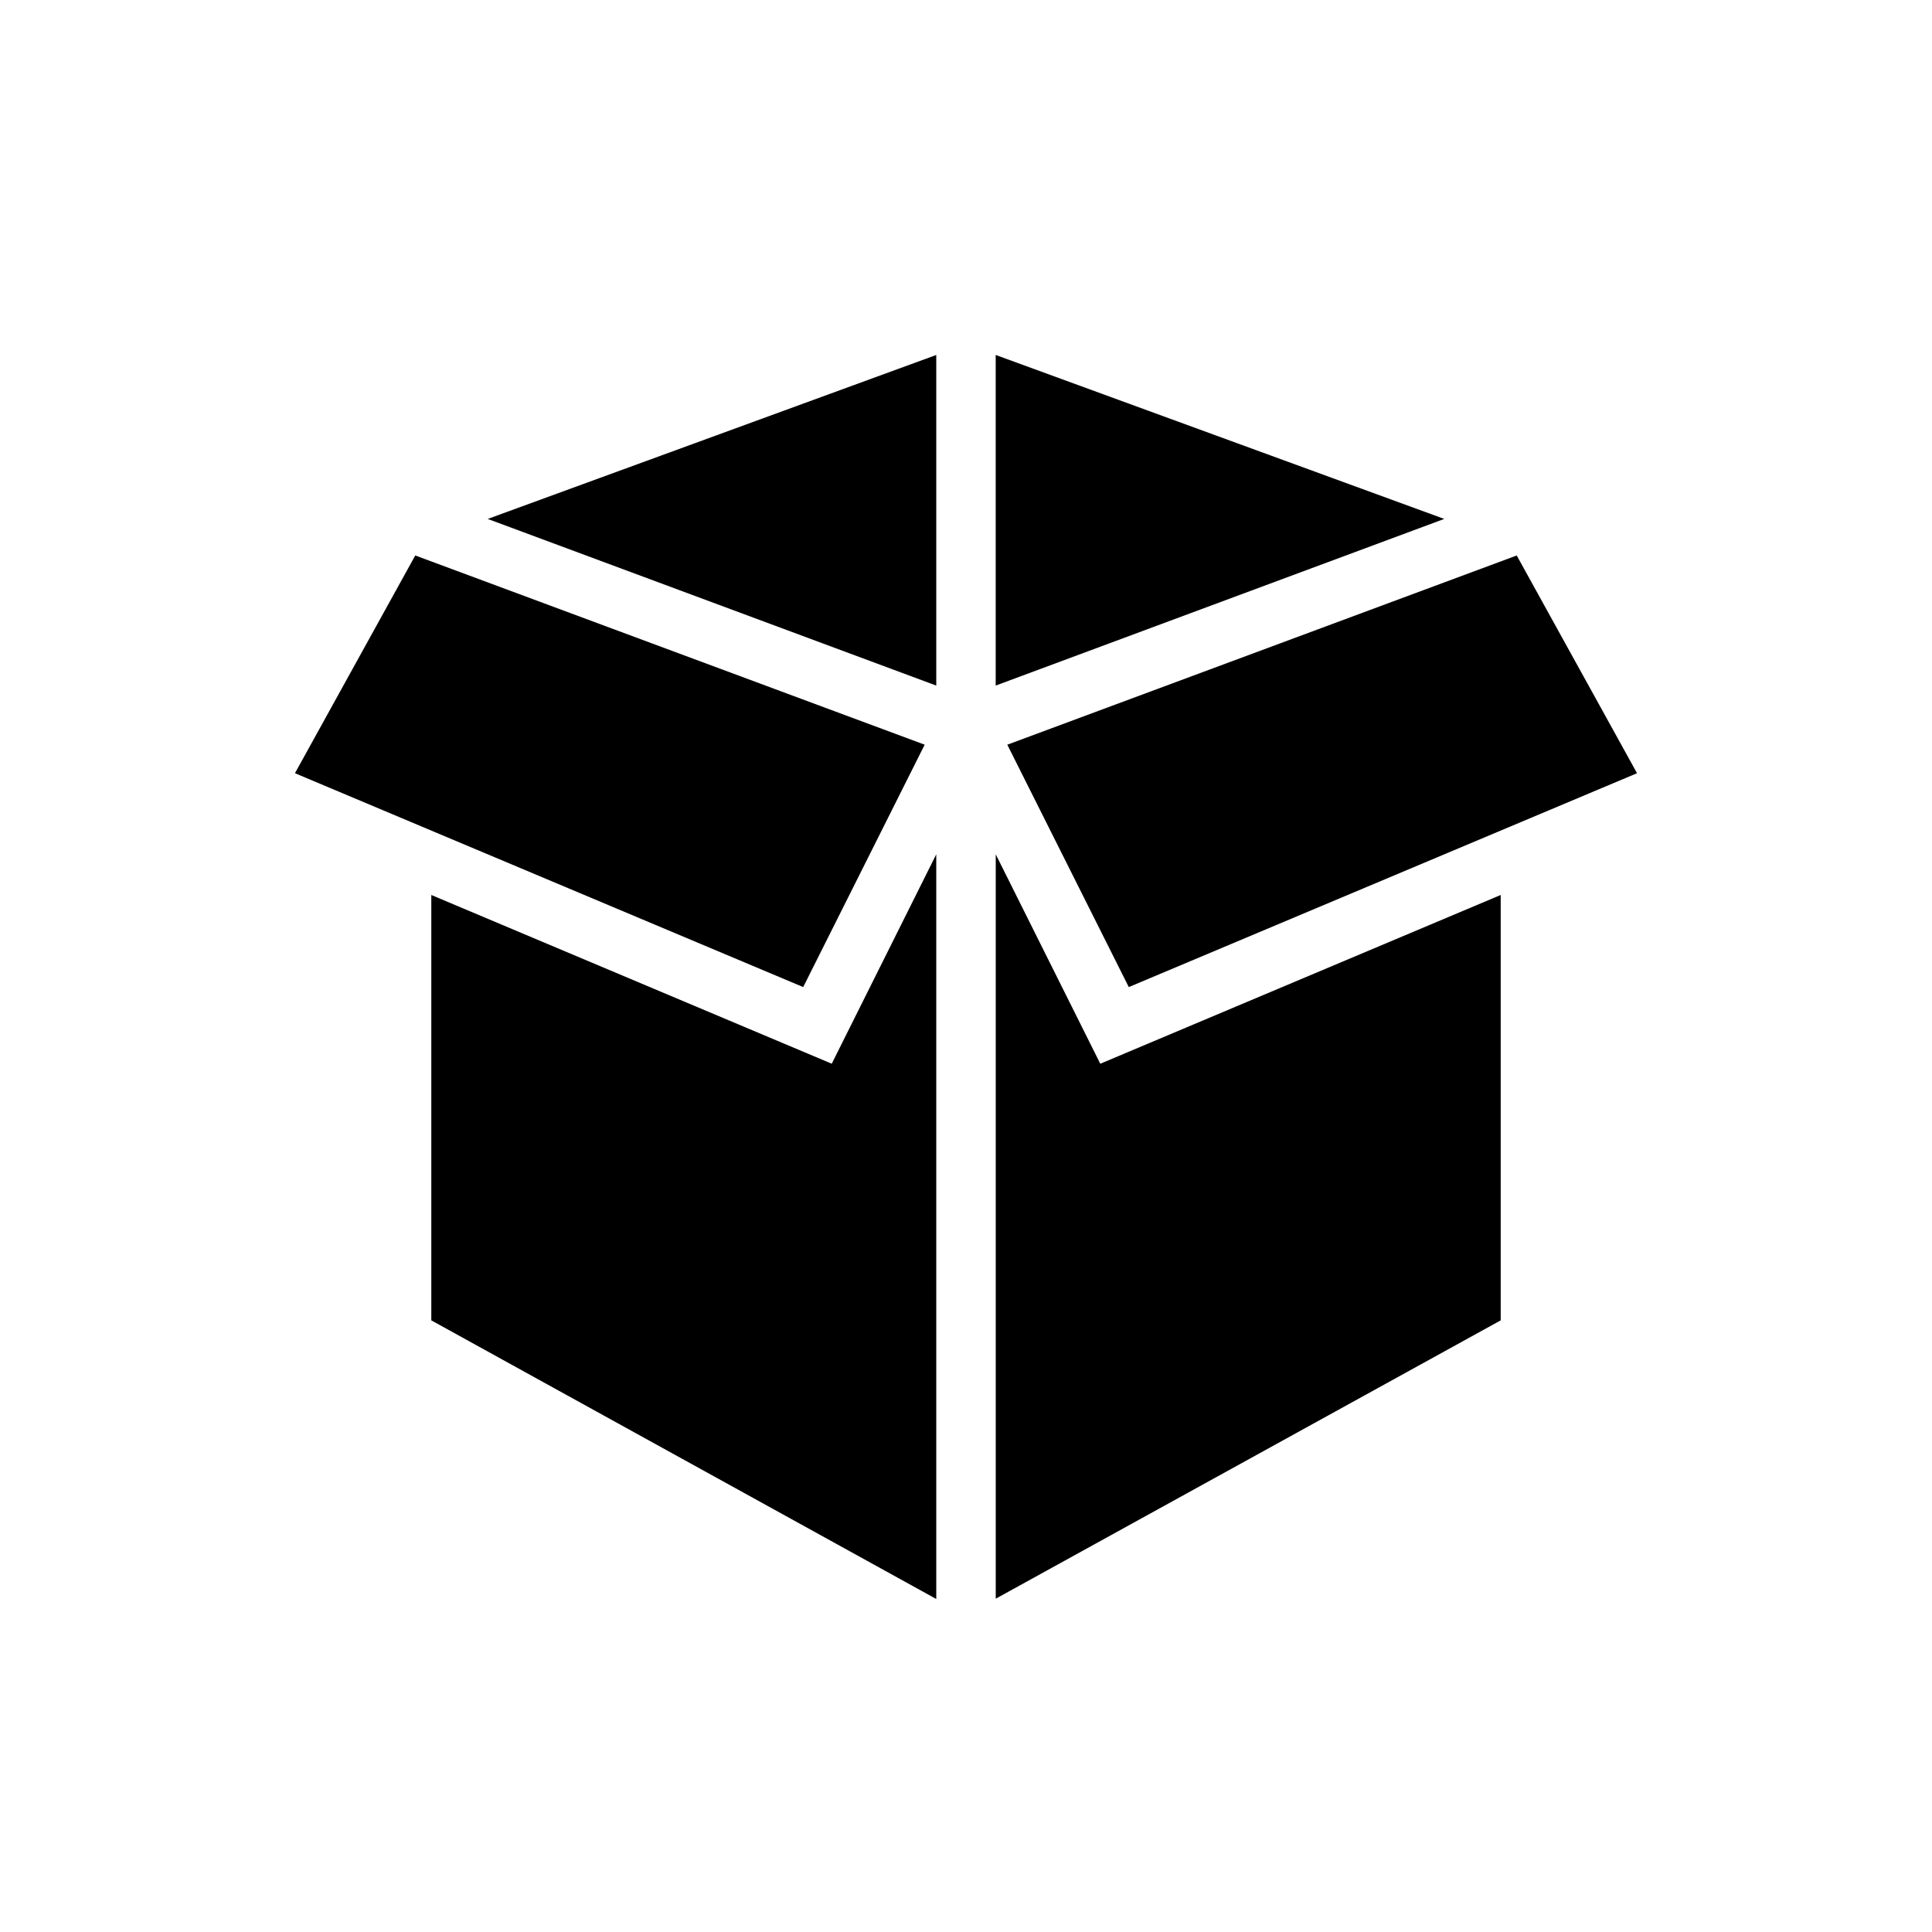
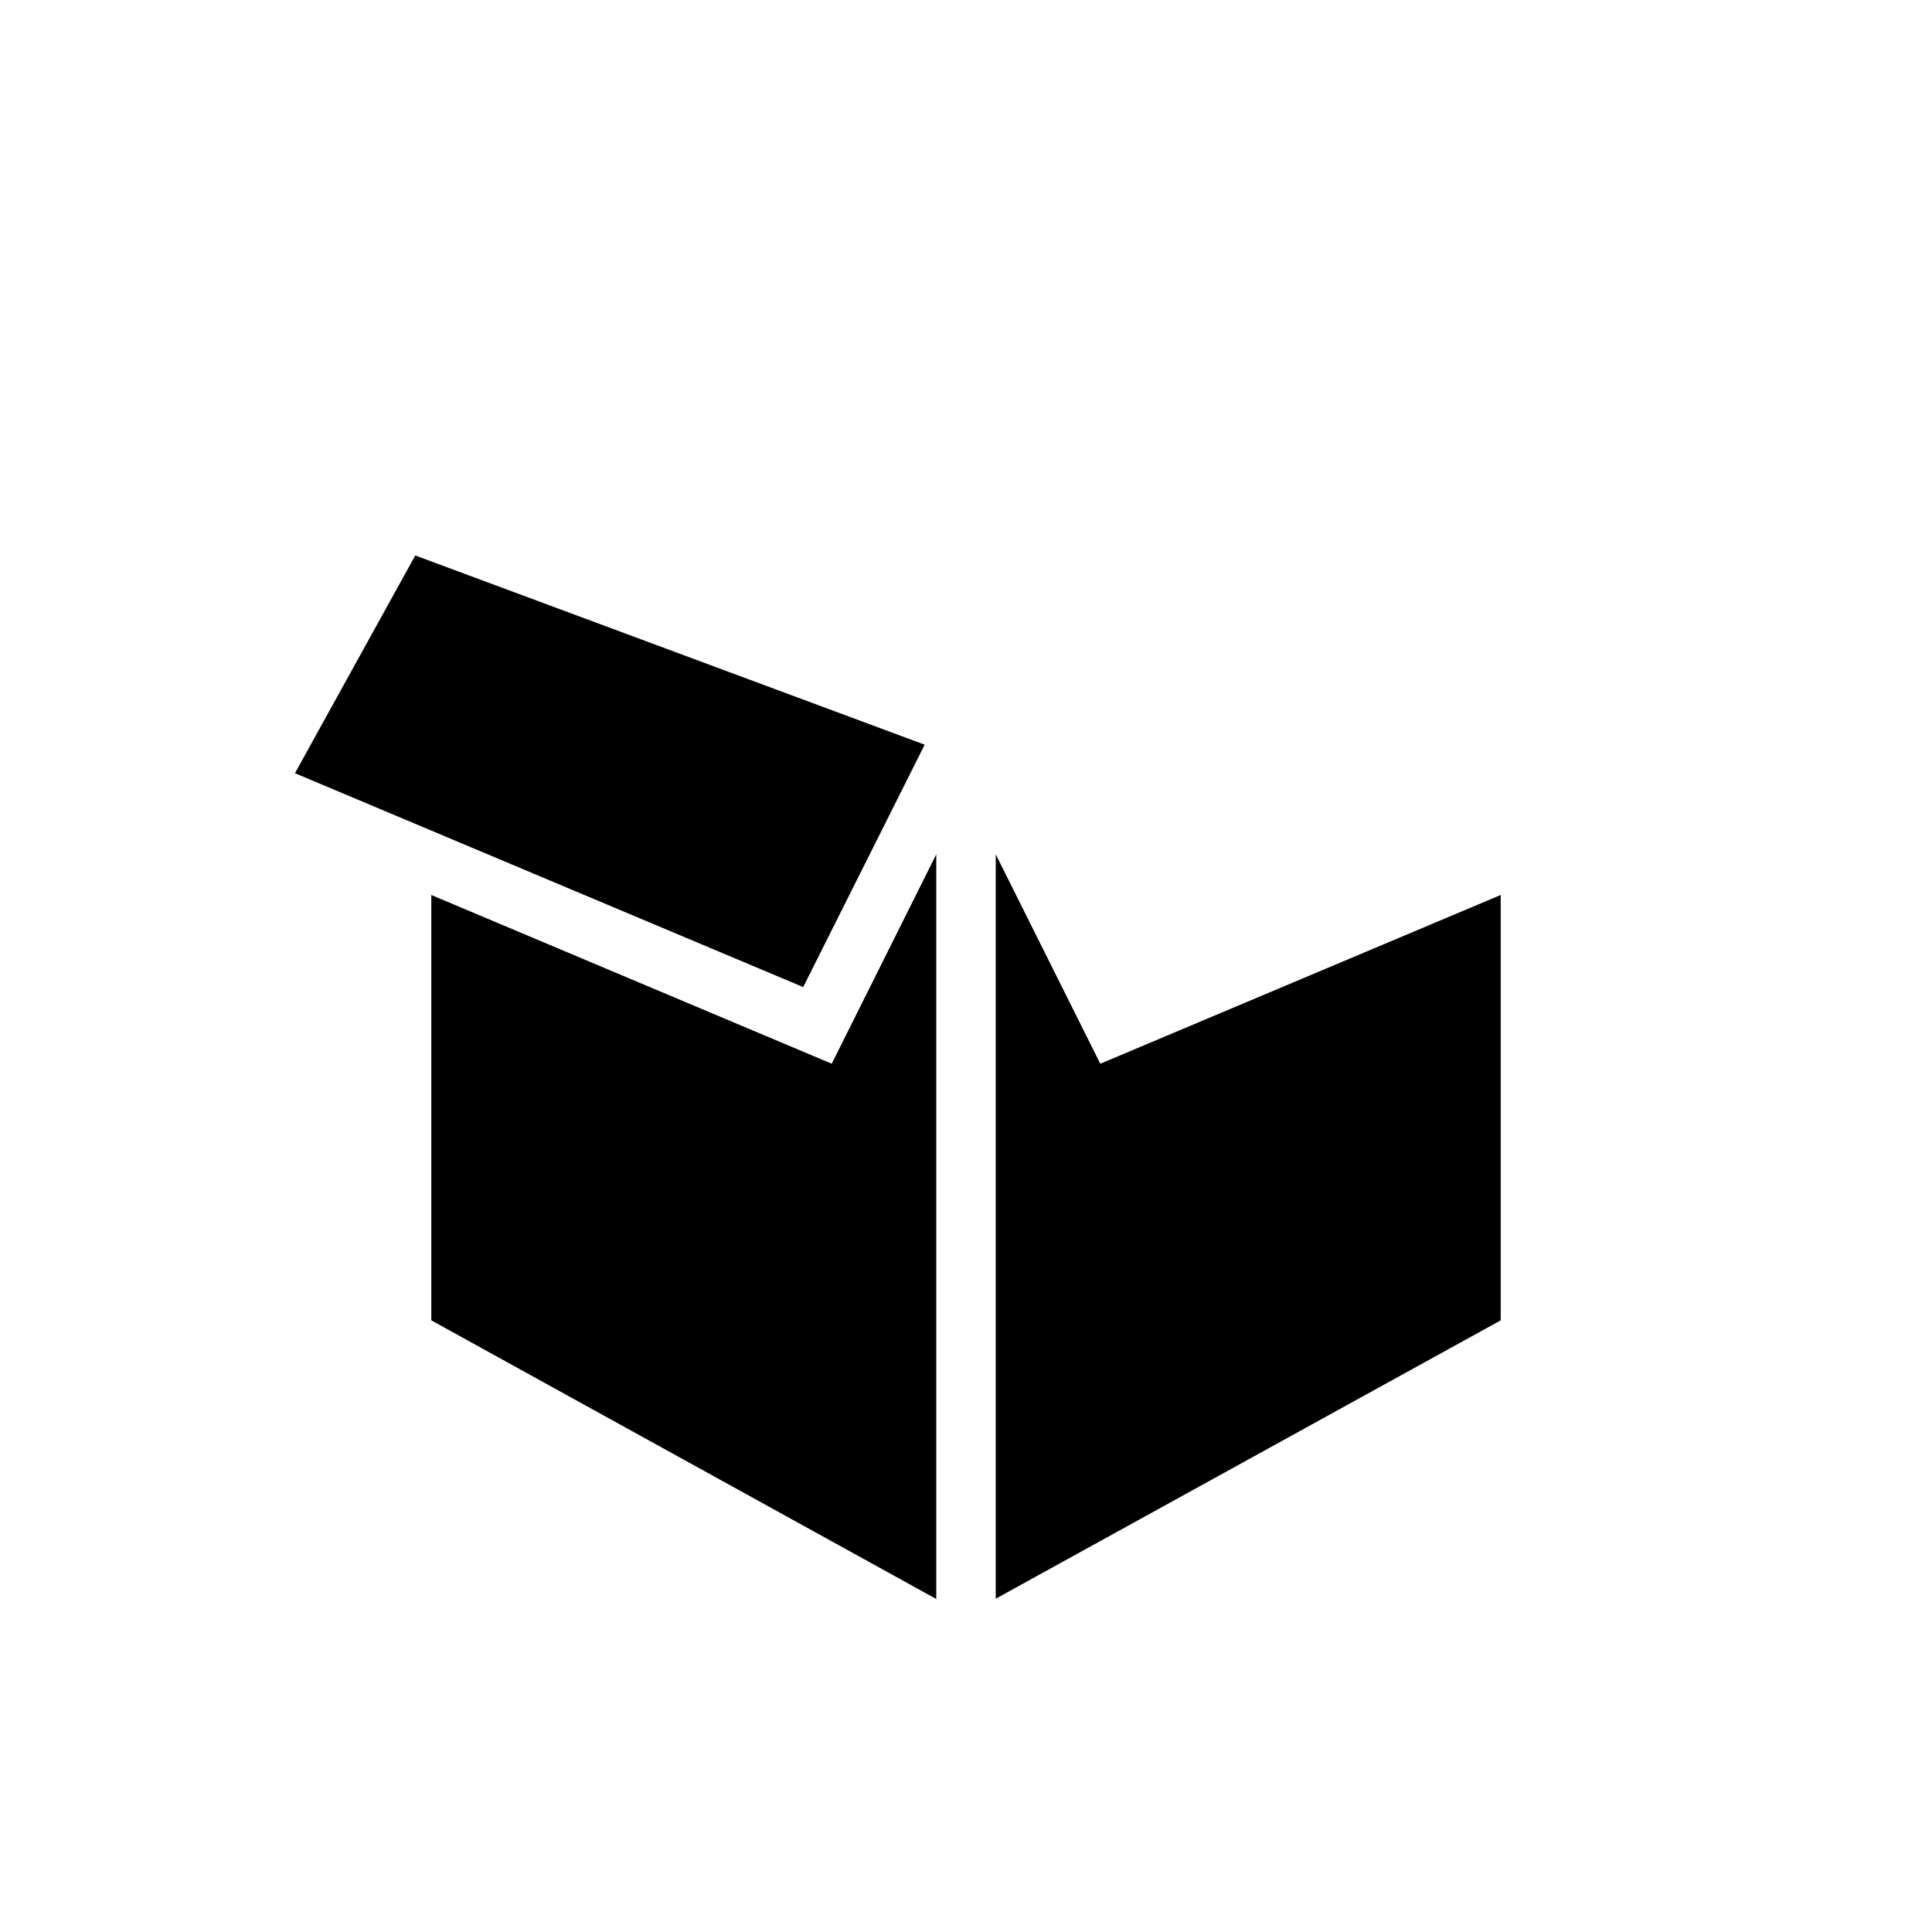
<svg xmlns="http://www.w3.org/2000/svg" fill="#000000" width="800px" height="800px" version="1.1" viewBox="144 144 512 512">
  <g>
    <path d="m541.7 381.18v112.73l-133.82 73.762v-197.27l27.707 55.5z" />
    <path d="m392.12 370.4v197.35l-133.82-73.84v-112.73l106.12 44.715z" />
-     <path d="m577.83 348.91-134.69 56.676-32.195-64.234 135-50.145z" />
    <path d="m389.05 341.35-32.195 64.234-134.69-56.676 31.883-57.703z" />
-     <path d="m526.74 281.52-118.87 44.164v-87.617z" />
-     <path d="m392.12 238.07v87.617l-118.87-44.164z" />
+     <path d="m392.12 238.07v87.617z" />
  </g>
</svg>